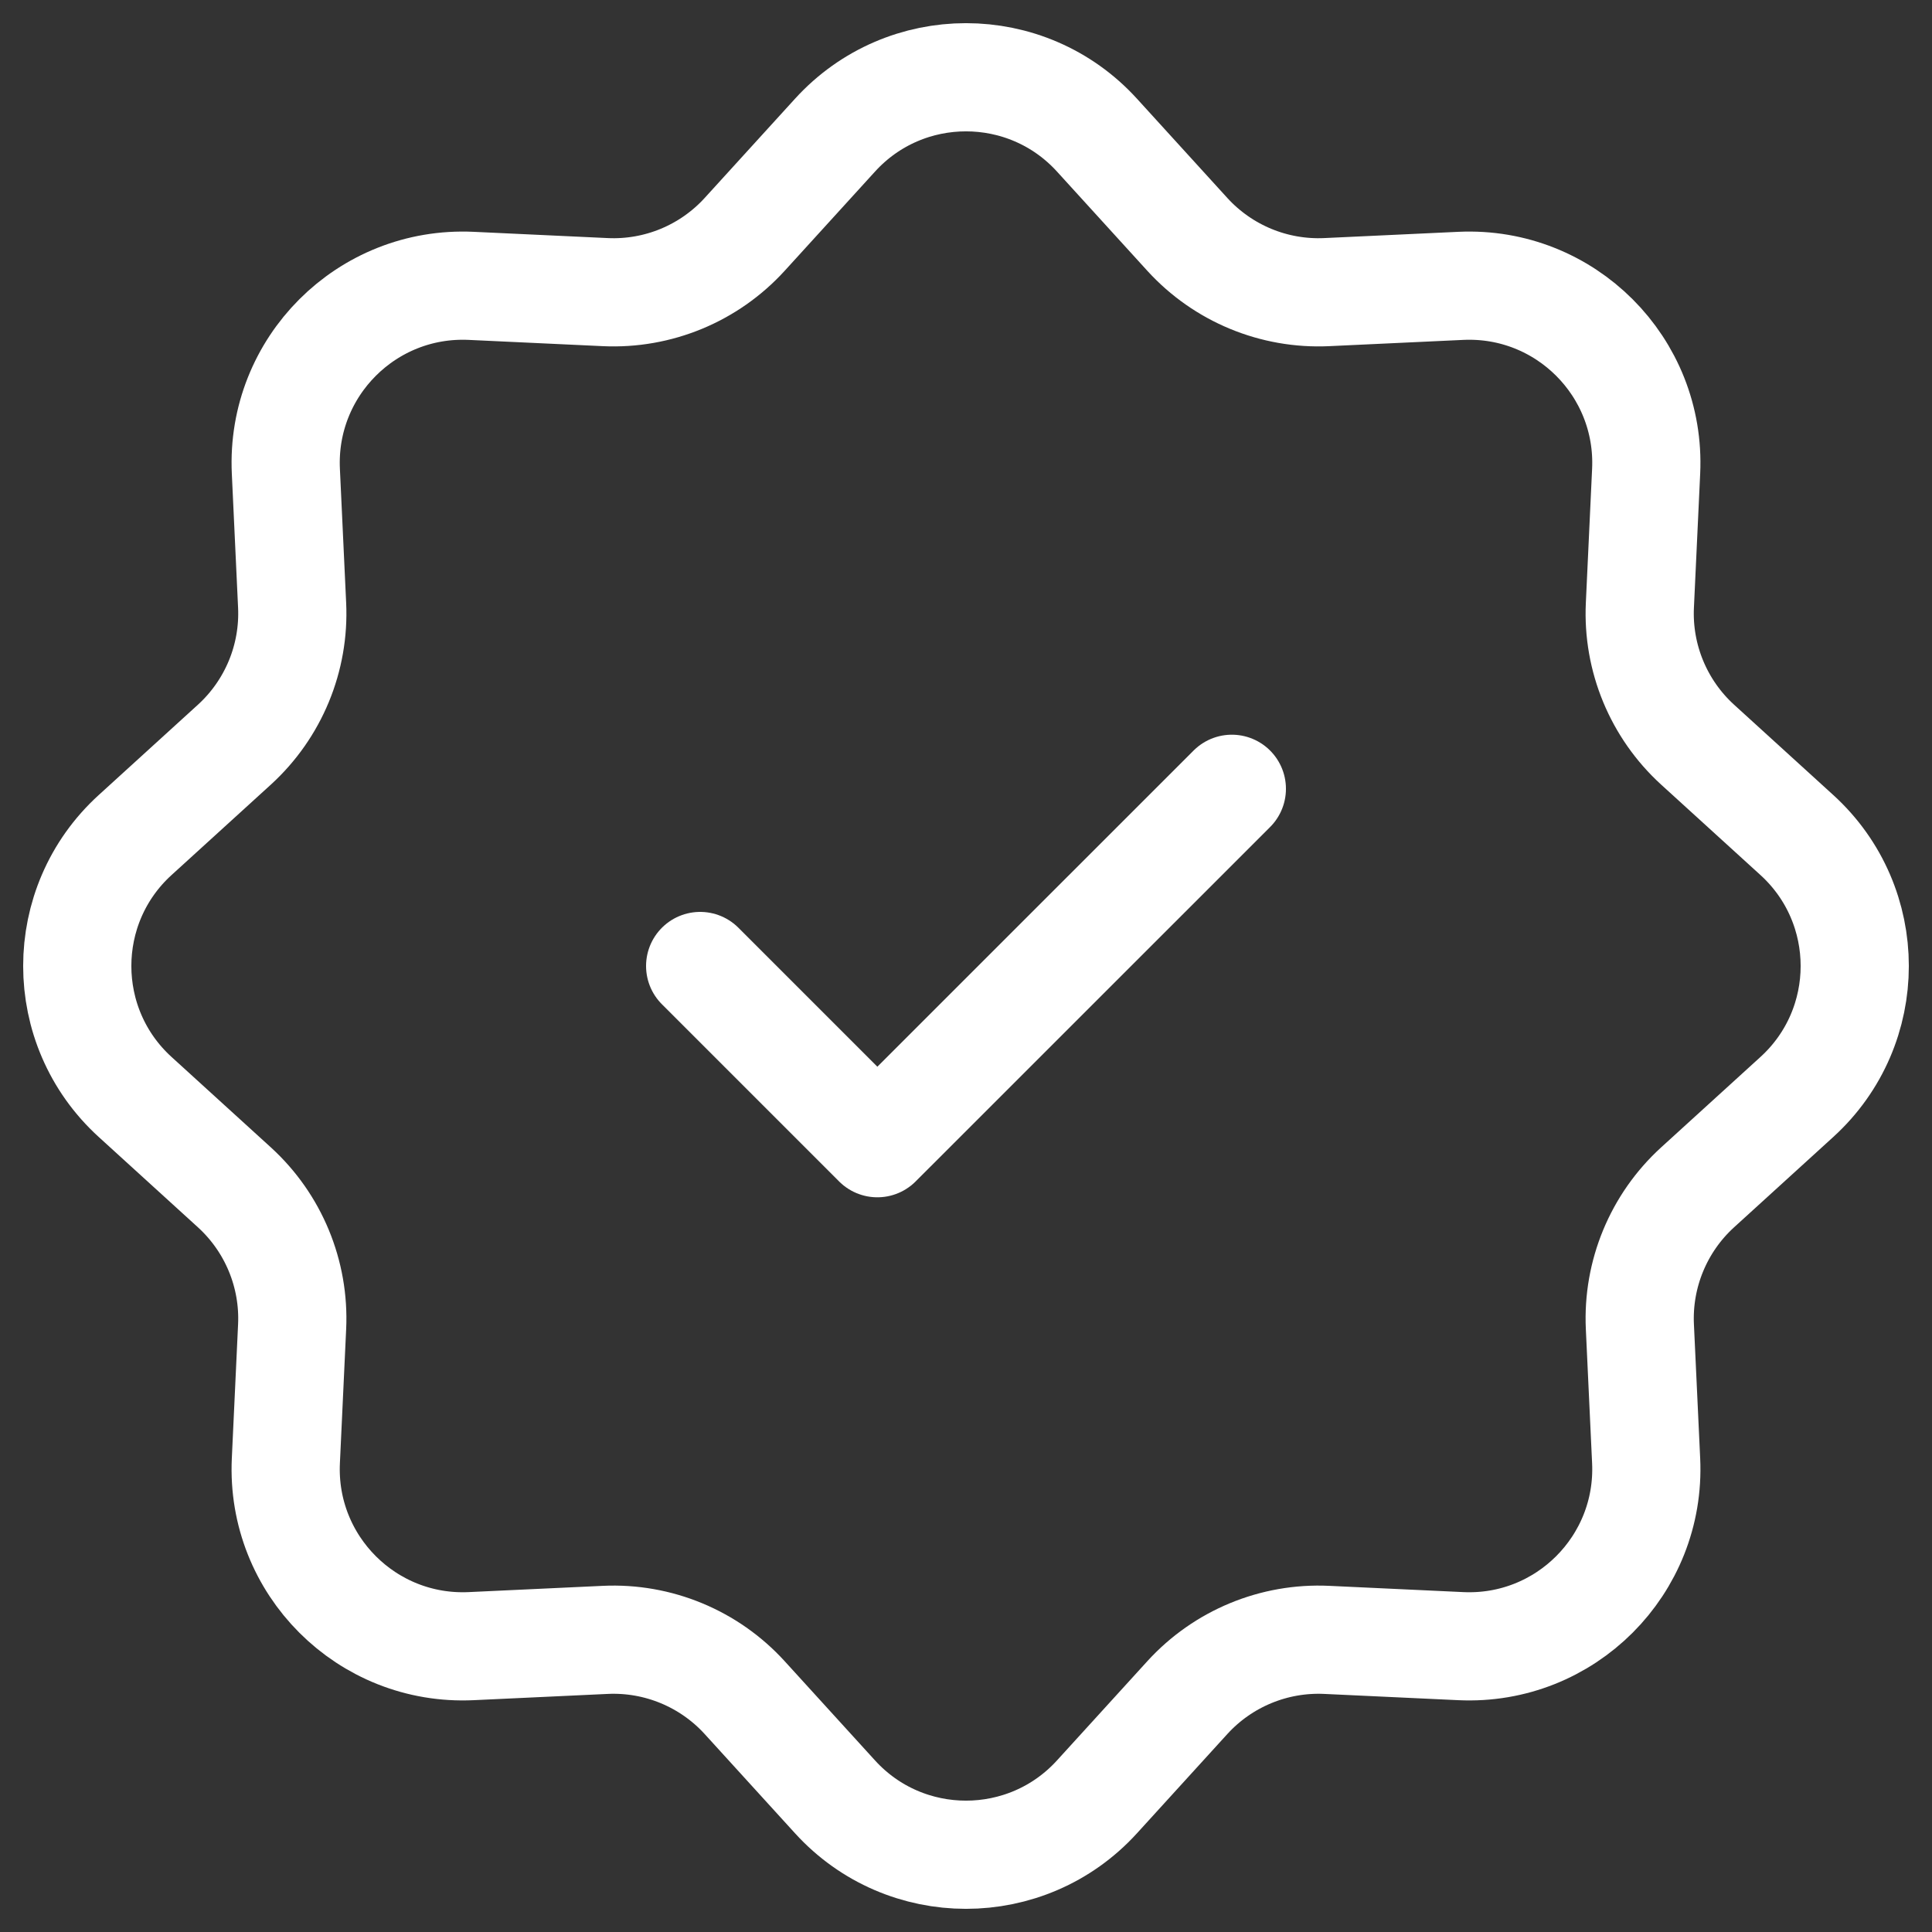
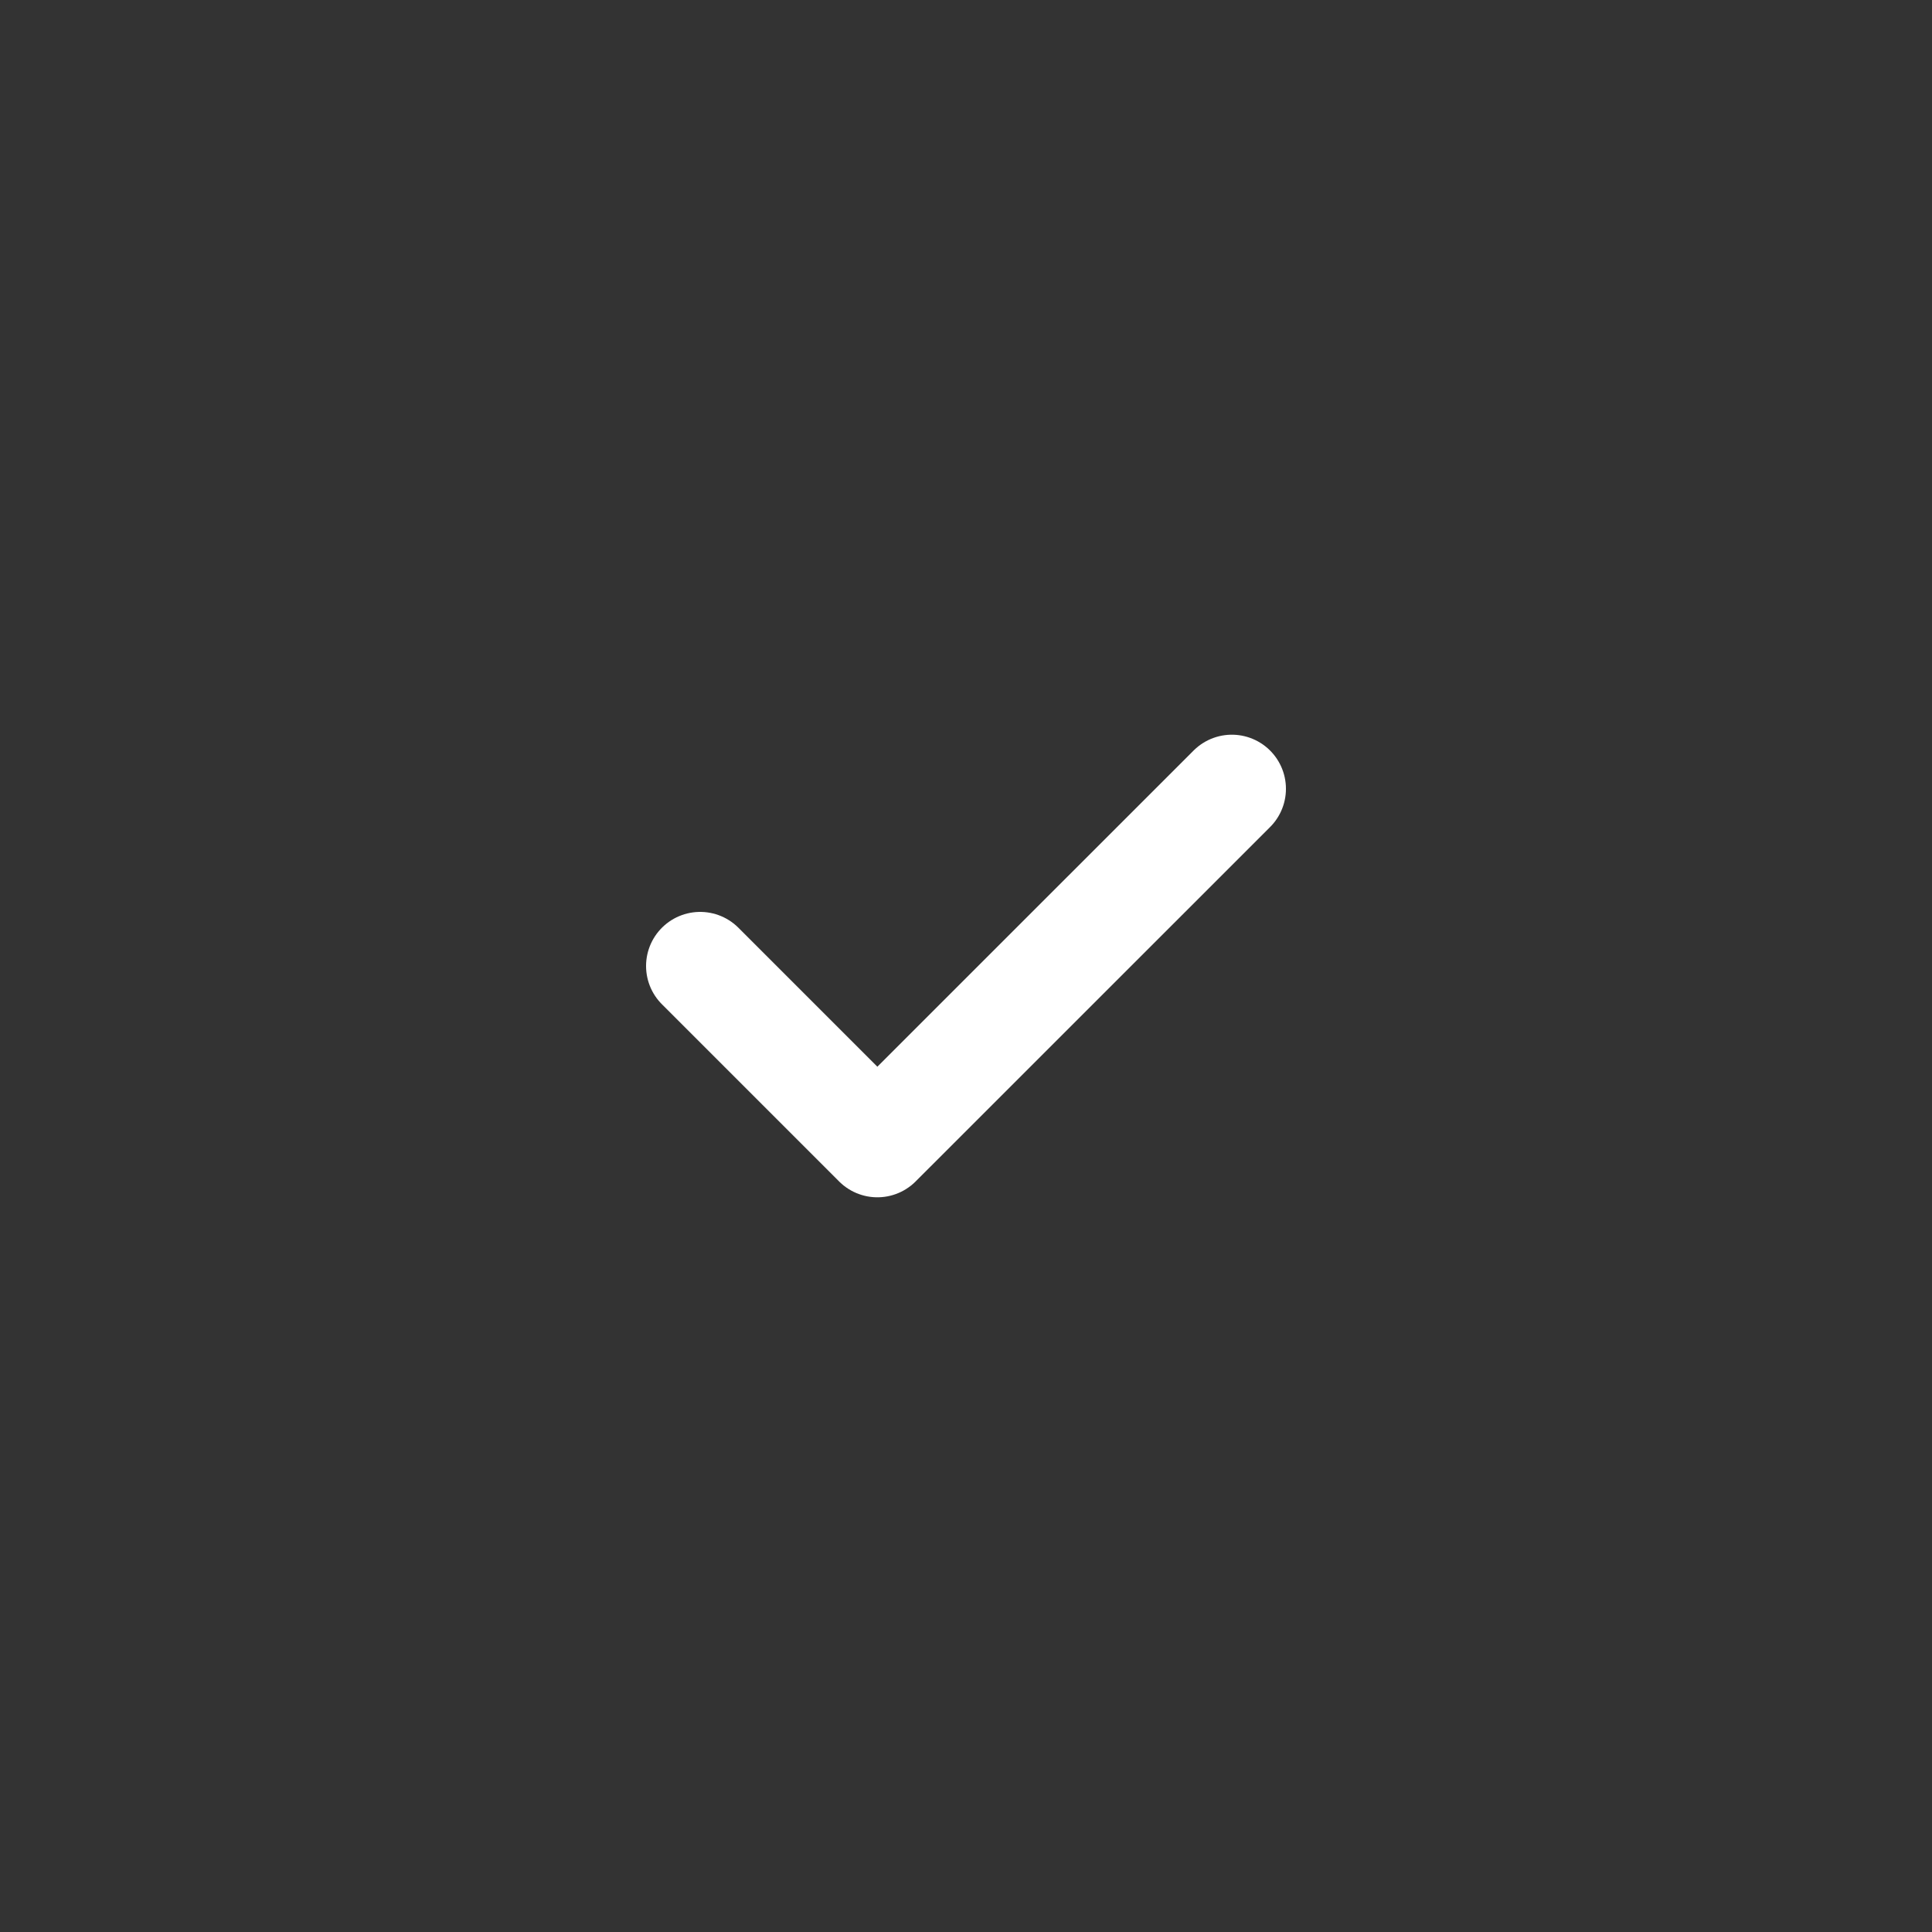
<svg xmlns="http://www.w3.org/2000/svg" width="25" height="25" viewBox="0 0 25 25" fill="none">
  <rect x="0" y="0" width="25" height="25" fill="#333333" stroke="none" />
-   <path d="M10.805 1.749C11.714 0.75 13.286 0.75 14.195 1.749L15.365 3.034C15.825 3.538 16.486 3.812 17.168 3.78L18.903 3.699C20.253 3.636 21.364 4.747 21.301 6.097L21.22 7.832C21.188 8.514 21.462 9.175 21.966 9.635L23.251 10.805C24.25 11.714 24.25 13.286 23.251 14.195L21.966 15.365C21.462 15.825 21.188 16.486 21.22 17.168L21.301 18.903C21.364 20.253 20.253 21.364 18.903 21.301L17.168 21.22C16.486 21.188 15.825 21.462 15.365 21.966L14.195 23.251C13.286 24.25 11.714 24.25 10.805 23.251L9.635 21.966C9.175 21.462 8.514 21.188 7.832 21.22L6.097 21.301C4.747 21.364 3.636 20.253 3.699 18.903L3.78 17.168C3.812 16.486 3.538 15.825 3.034 15.365L1.749 14.195C0.75 13.286 0.75 11.714 1.749 10.805L3.034 9.635C3.538 9.175 3.812 8.514 3.78 7.832L3.699 6.097C3.636 4.747 4.747 3.636 6.097 3.699L7.832 3.78C8.514 3.812 9.175 3.538 9.635 3.034L10.805 1.749Z" stroke="white" stroke-width="1.4" />
  <path d="M9.06 12.5L11.353 14.793L15.94 10.207" stroke="white" stroke-width="1.4" stroke-linecap="round" stroke-linejoin="round" />
</svg>